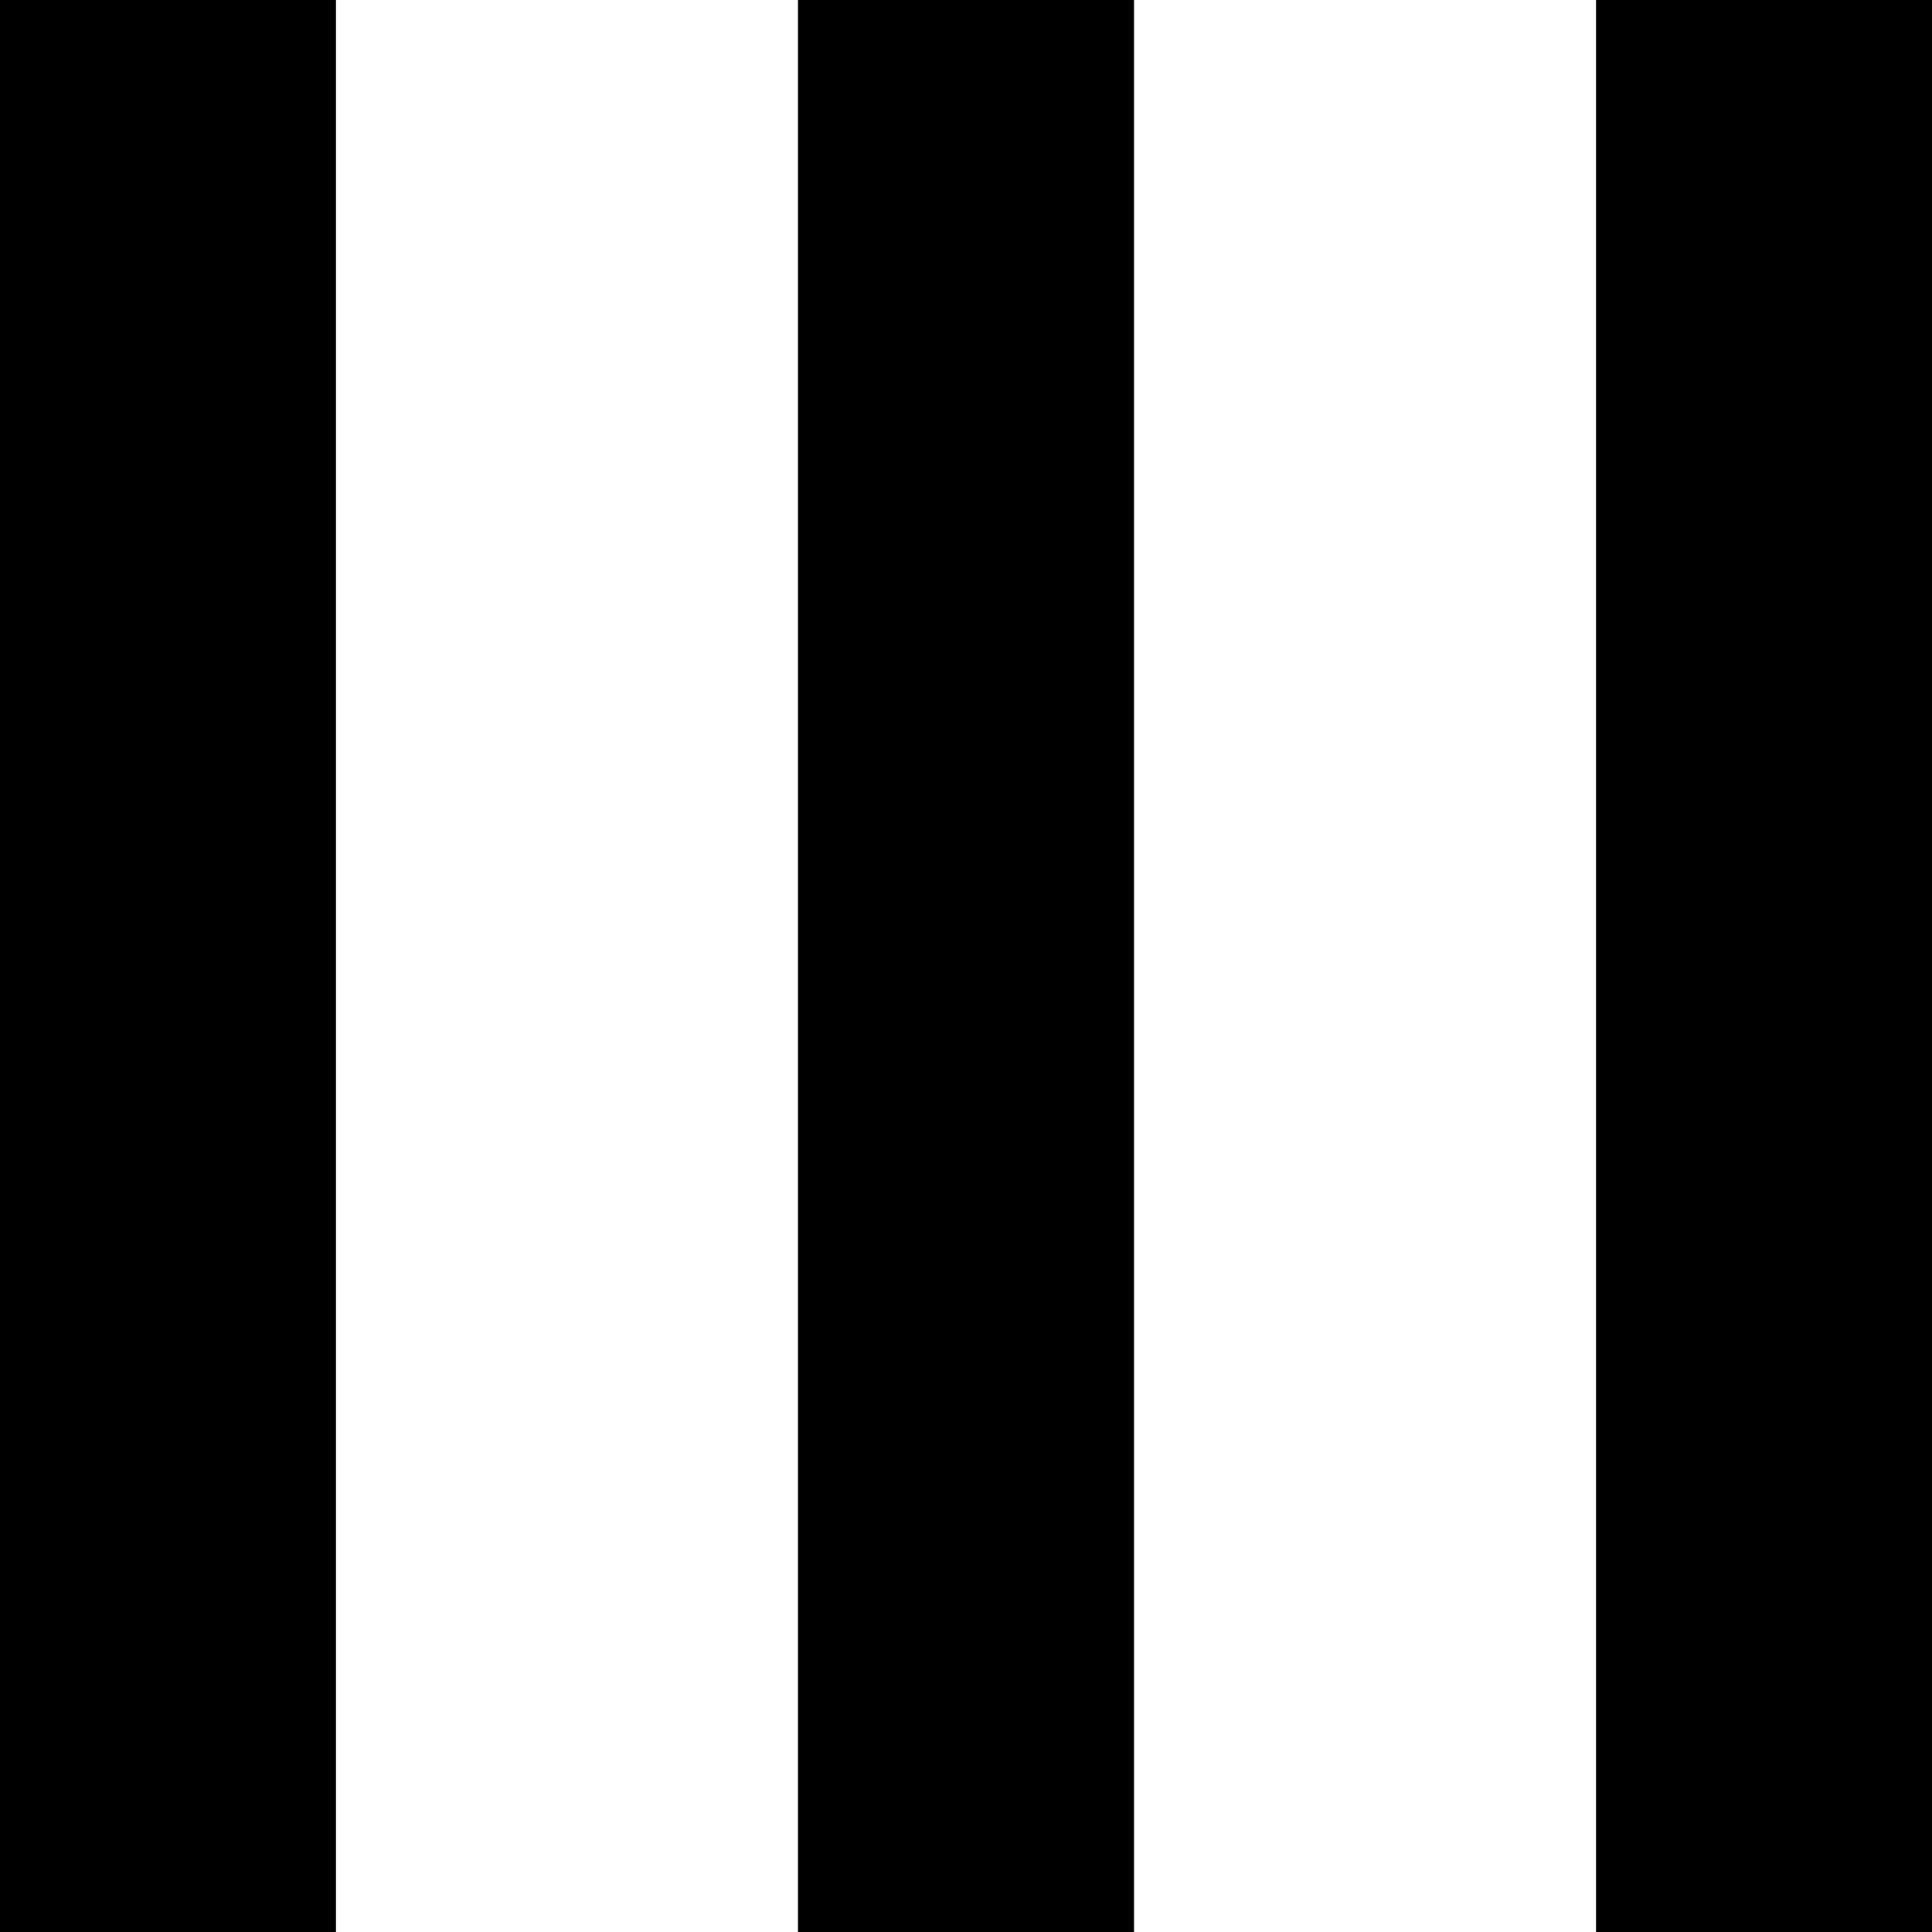
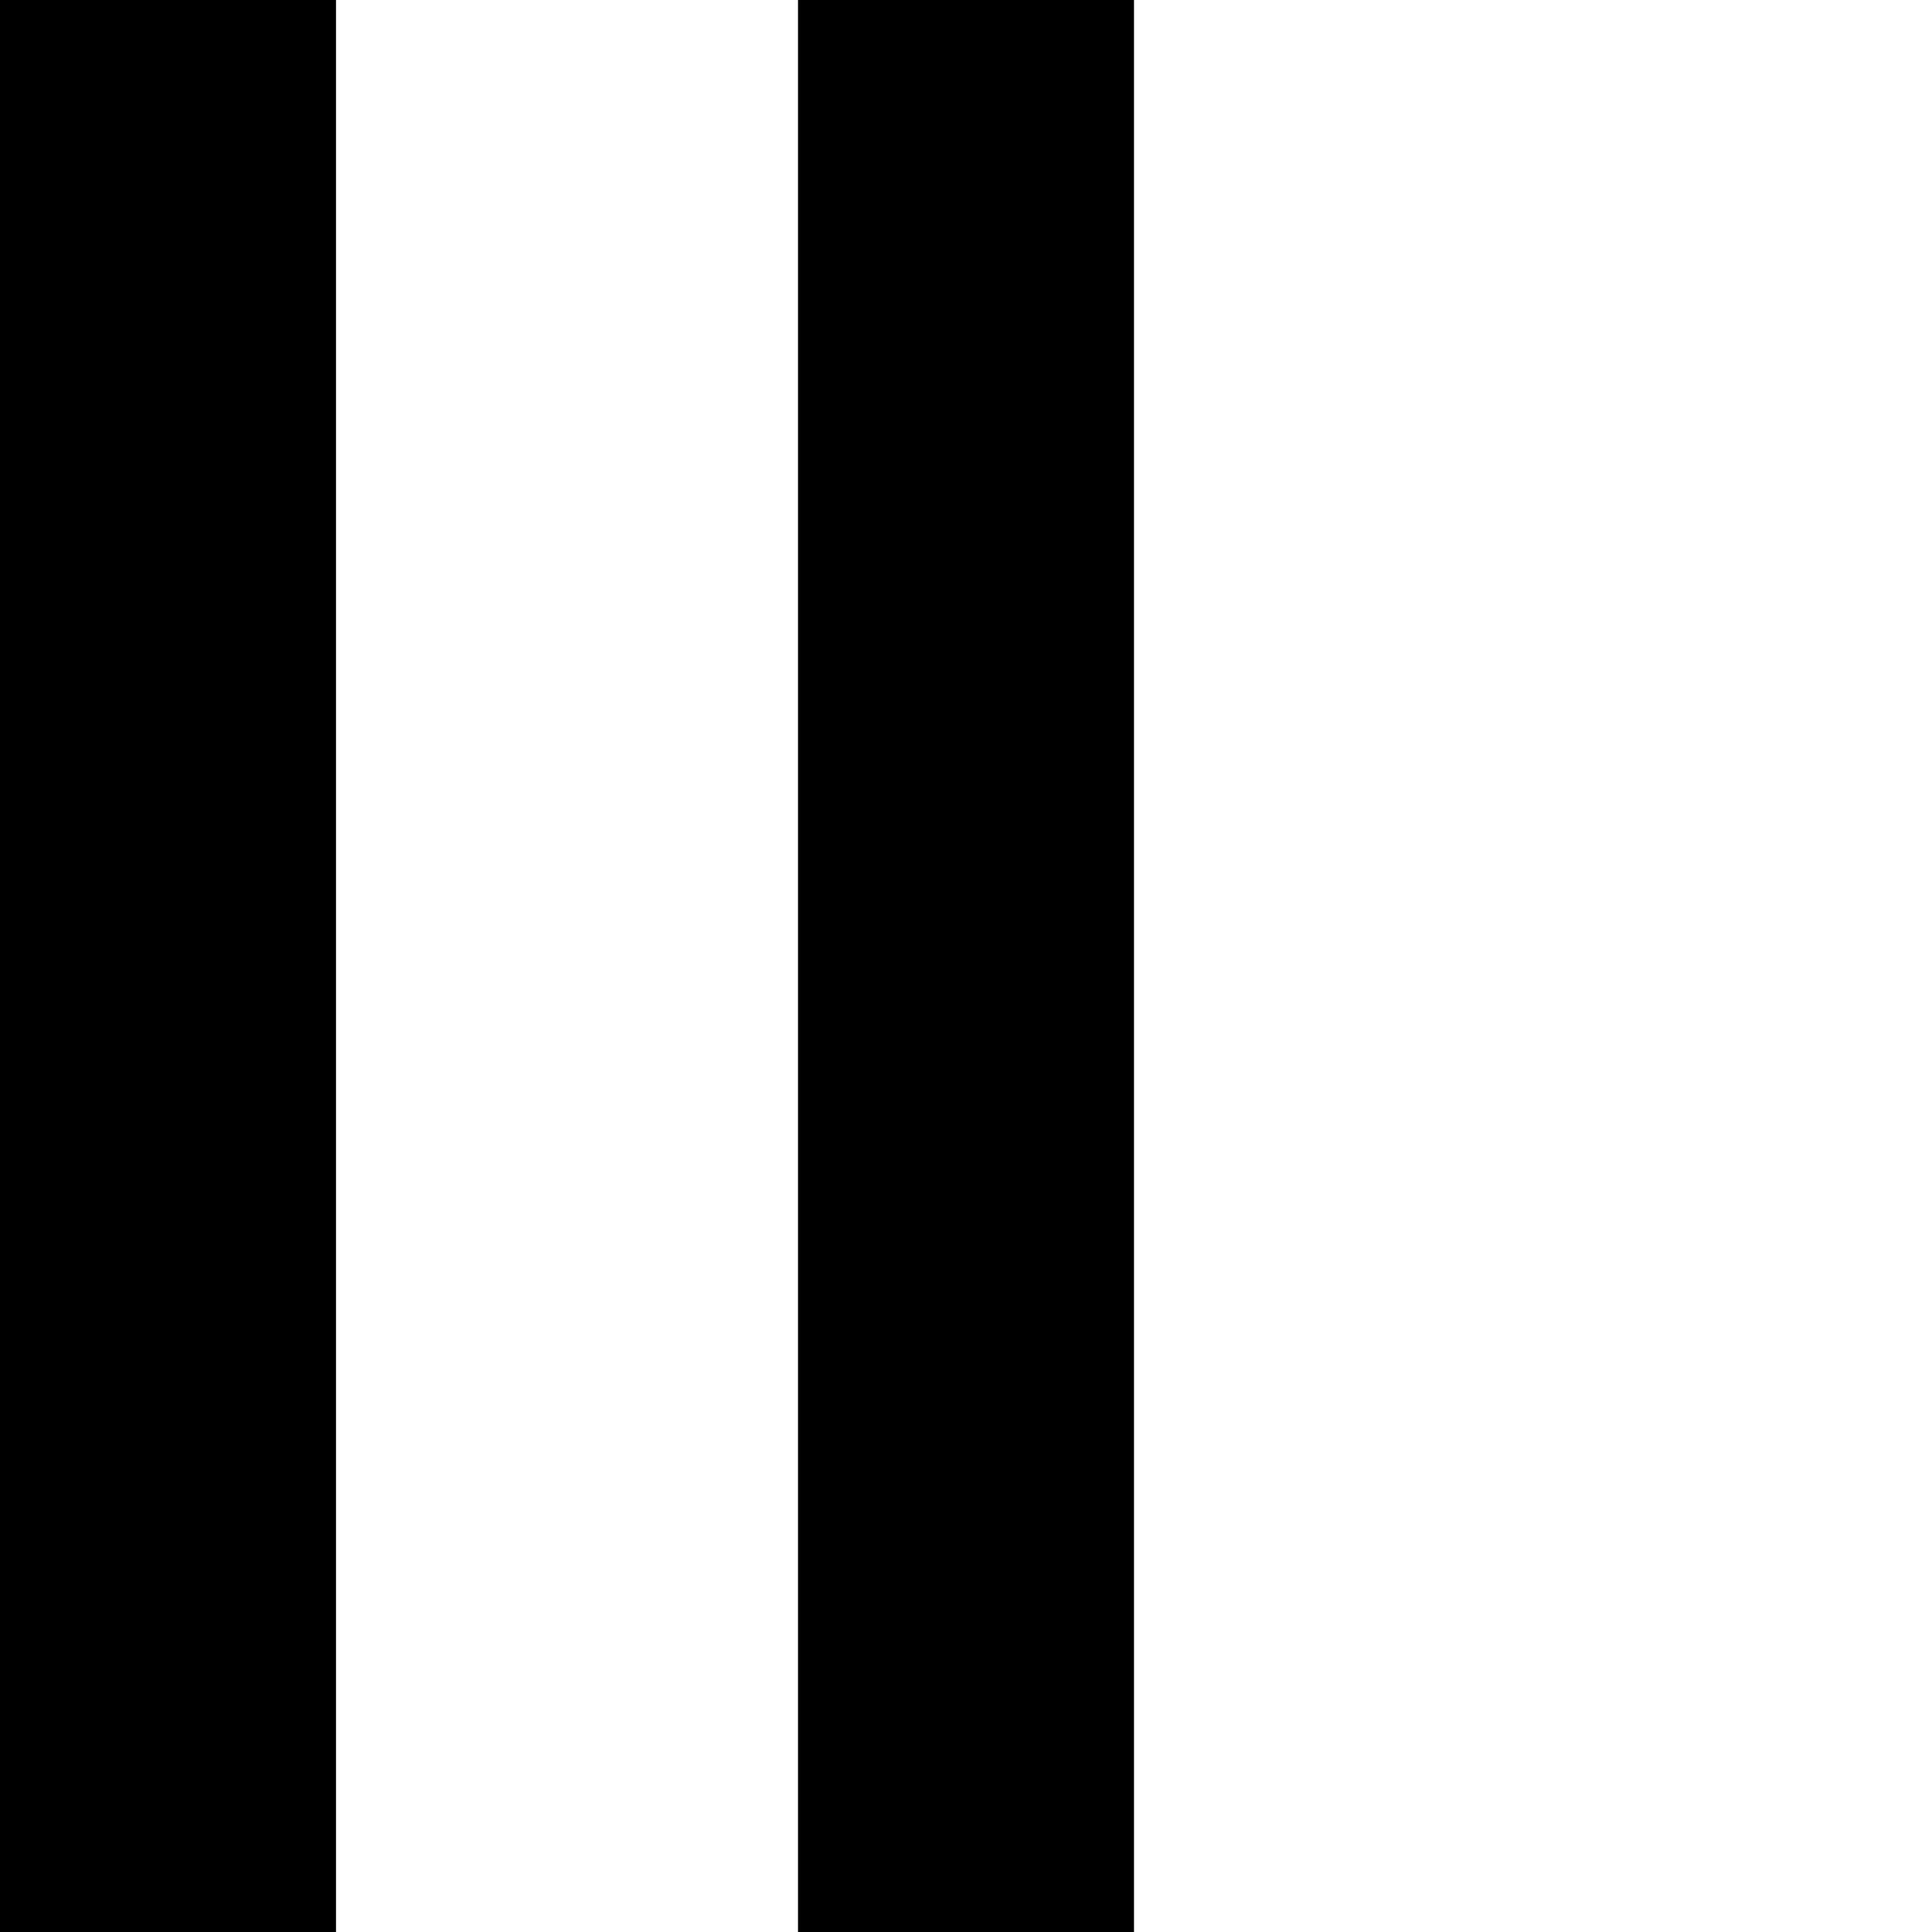
<svg xmlns="http://www.w3.org/2000/svg" width="46" height="46" viewBox="0 0 46 46" fill="none">
  <rect width="8" height="46" fill="black" />
  <rect x="19" width="8" height="46" fill="black" />
-   <rect x="38" width="8" height="46" fill="black" />
</svg>